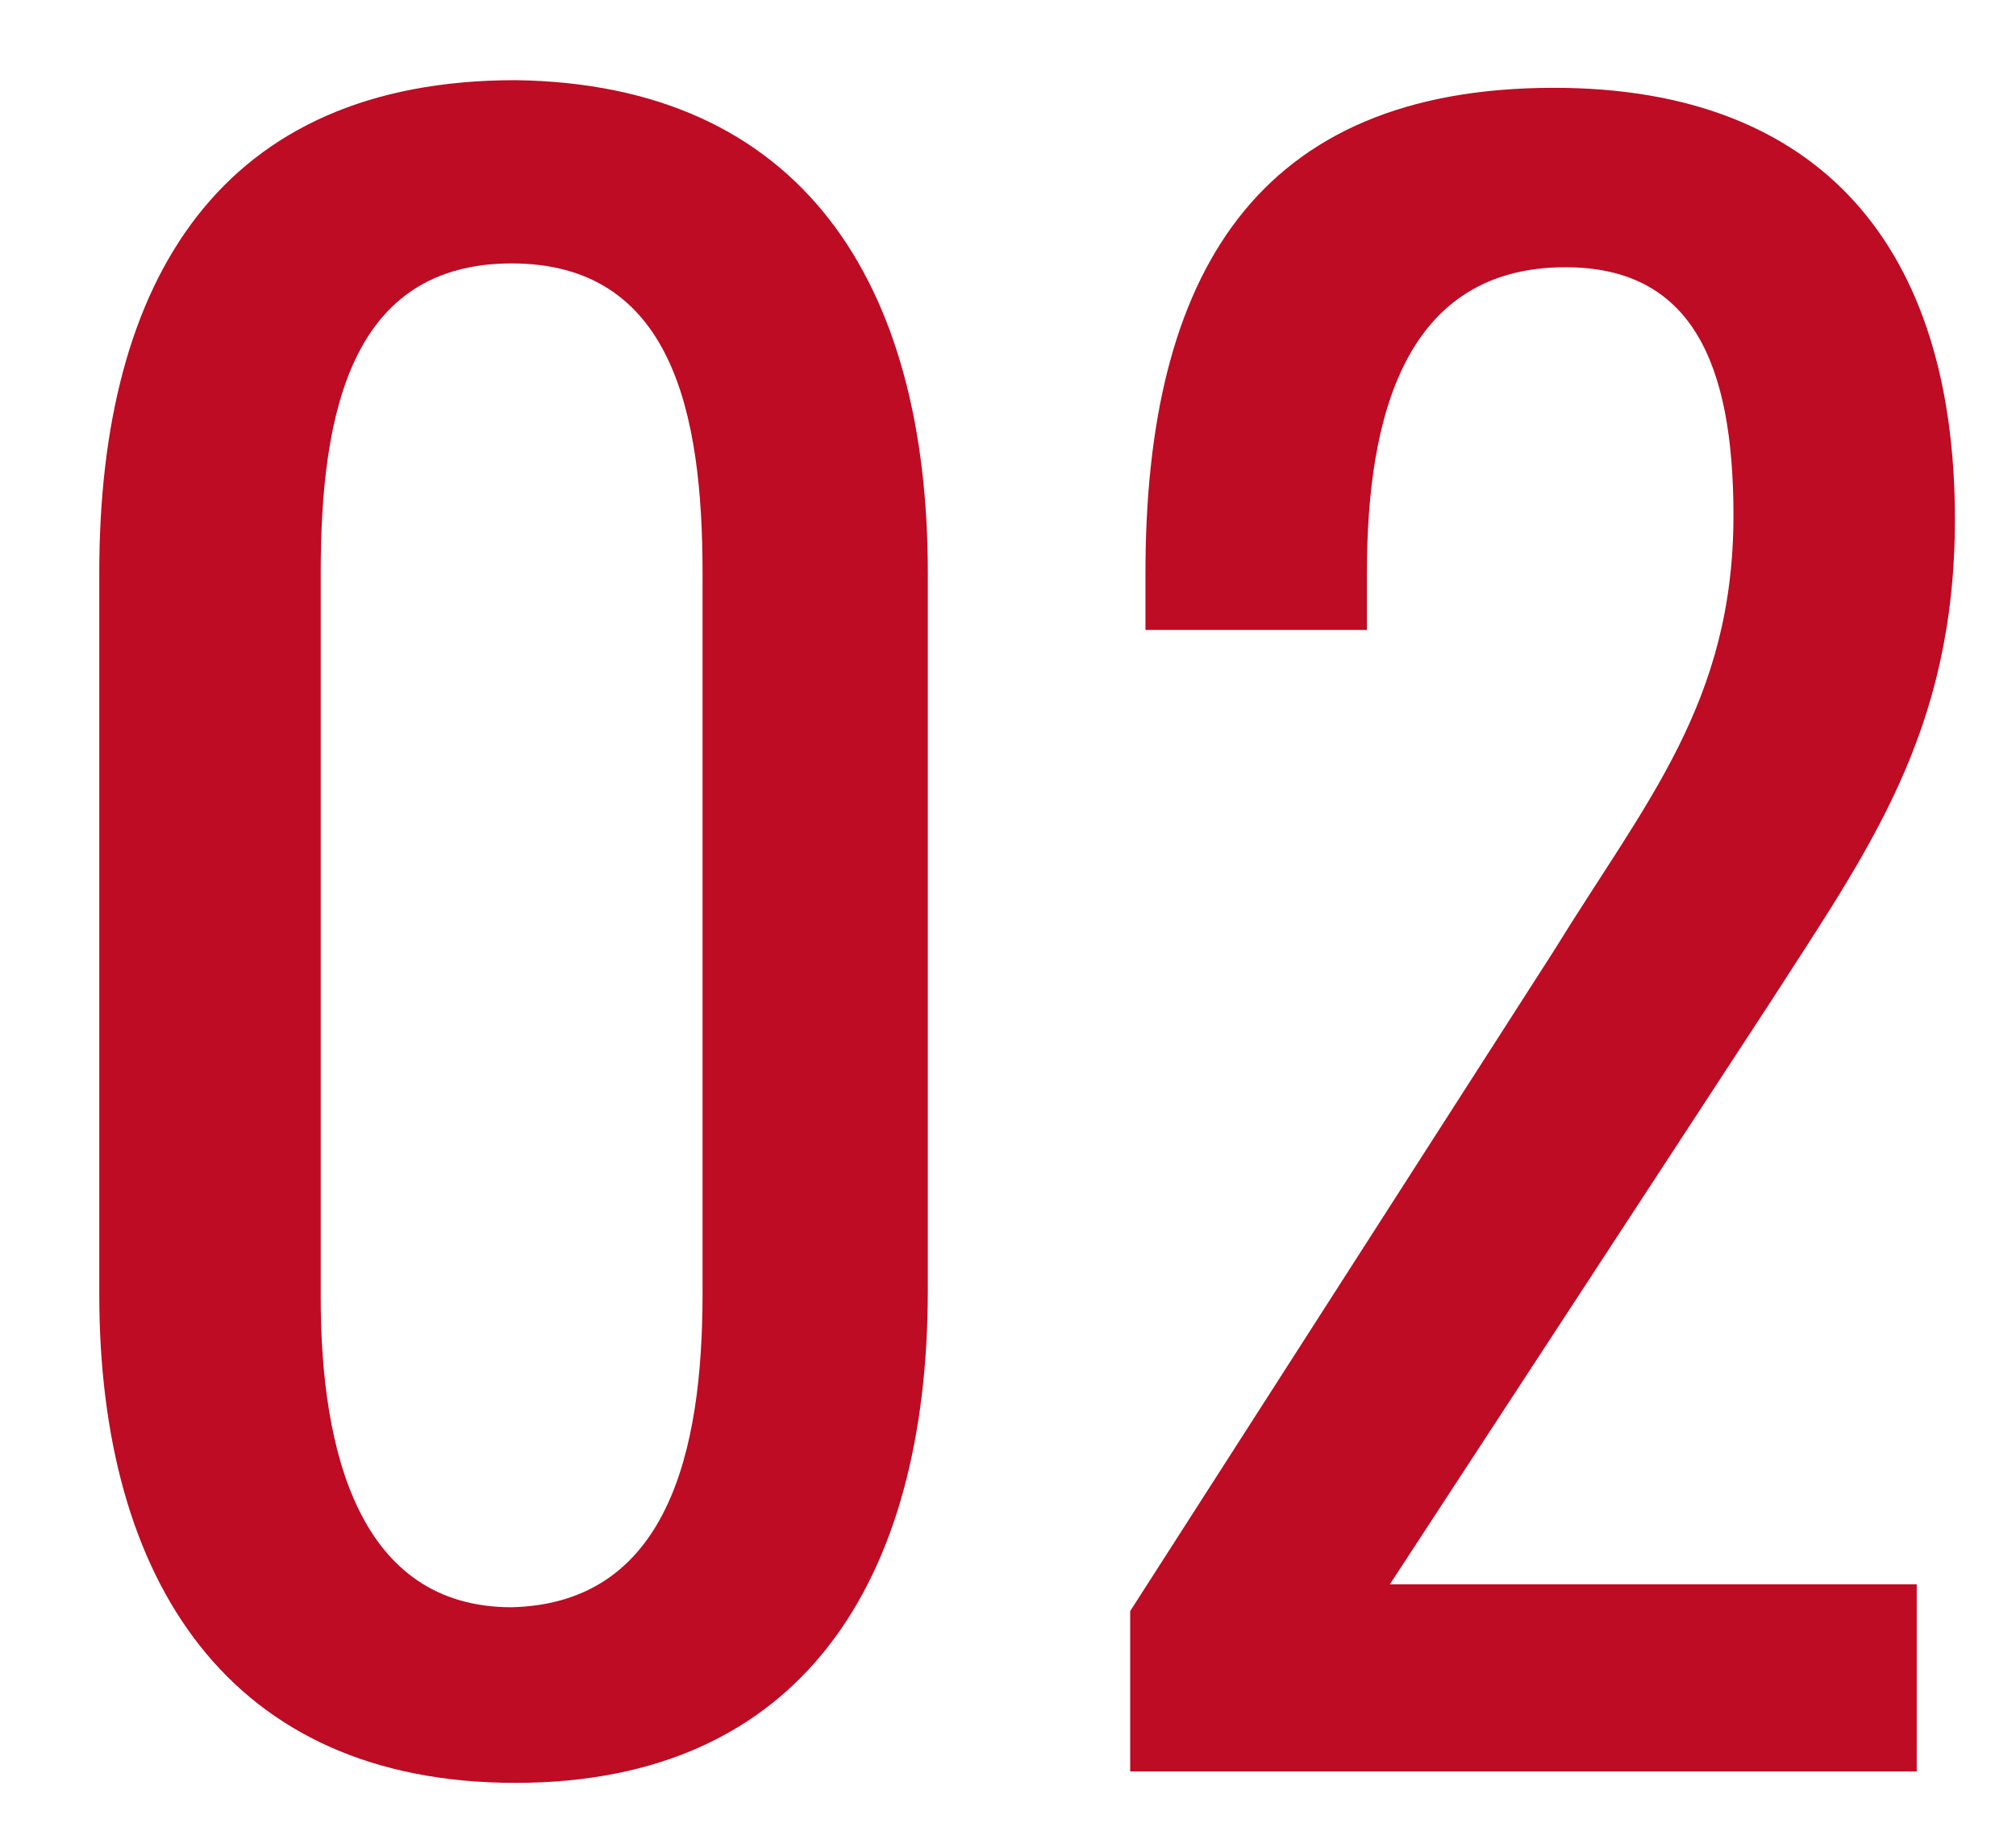
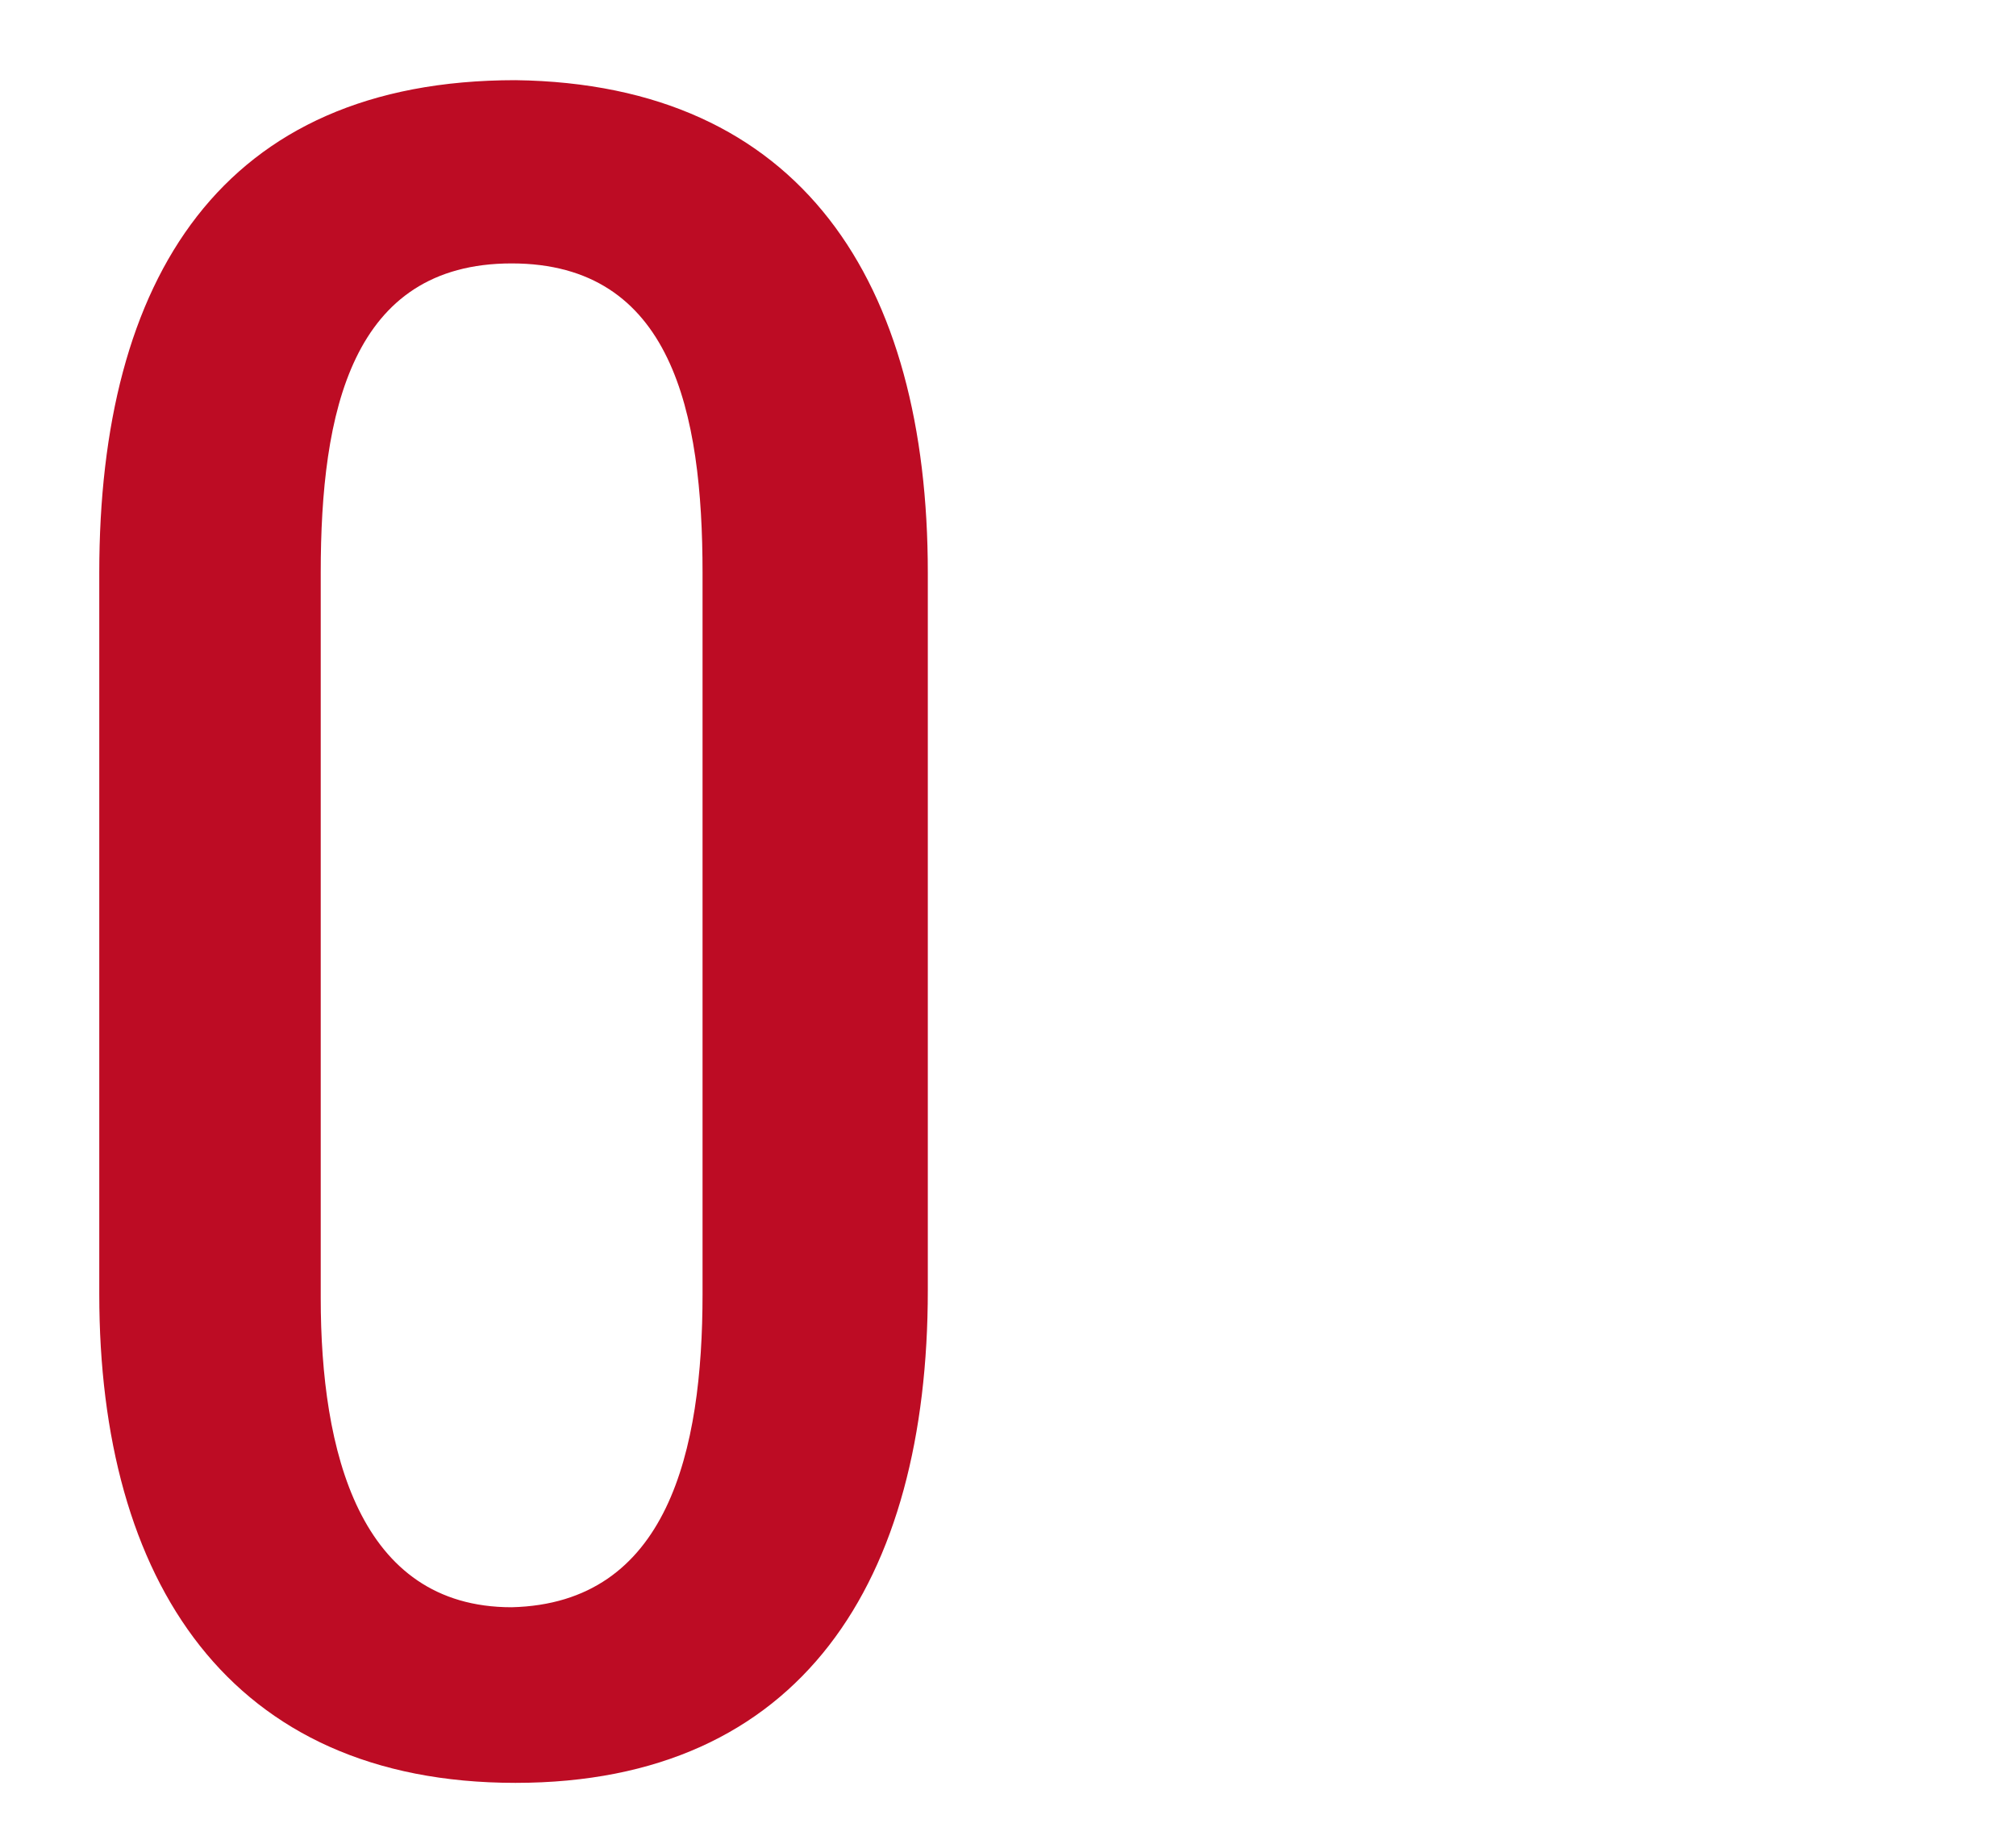
<svg xmlns="http://www.w3.org/2000/svg" version="1.1" id="レイヤー_1" x="0px" y="0px" viewBox="0 0 52.8 48.3" style="enable-background:new 0 0 52.8 48.3;" xml:space="preserve">
  <style type="text/css">
	.st0{fill:#BD0C24;}
</style>
  <g>
    <path class="st0" d="M2.6,33.9V15c0-7.7,3.2-12.9,10.9-12.9C21,2.2,24.3,7.4,24.3,15v18.8c0,7.6-3.3,12.9-10.8,12.9   S2.6,41.4,2.6,33.9z M18.4,33.9V15c0-4.2-0.8-8.1-5-8.1c-4.2,0-5,3.9-5,8.1v19c0,4,1,8.1,5,8.1C17.5,42,18.4,38,18.4,33.9z" />
-     <path class="st0" d="M29.6,42.2l11.1-17.3c2.4-3.9,4.7-6.5,4.7-11.4c0-4-1.1-6.5-4.4-6.5c-4.2,0-5.2,3.9-5.2,8v1.5h-5.8v-1.5   c0-7.8,2.9-12.7,10.7-12.7c7,0,10.5,4.2,10.5,11.3c0,5.6-2.3,8.7-4.8,12.6l-10,15.3h13.8v4.9H29.6V42.2z" />
  </g>
</svg>